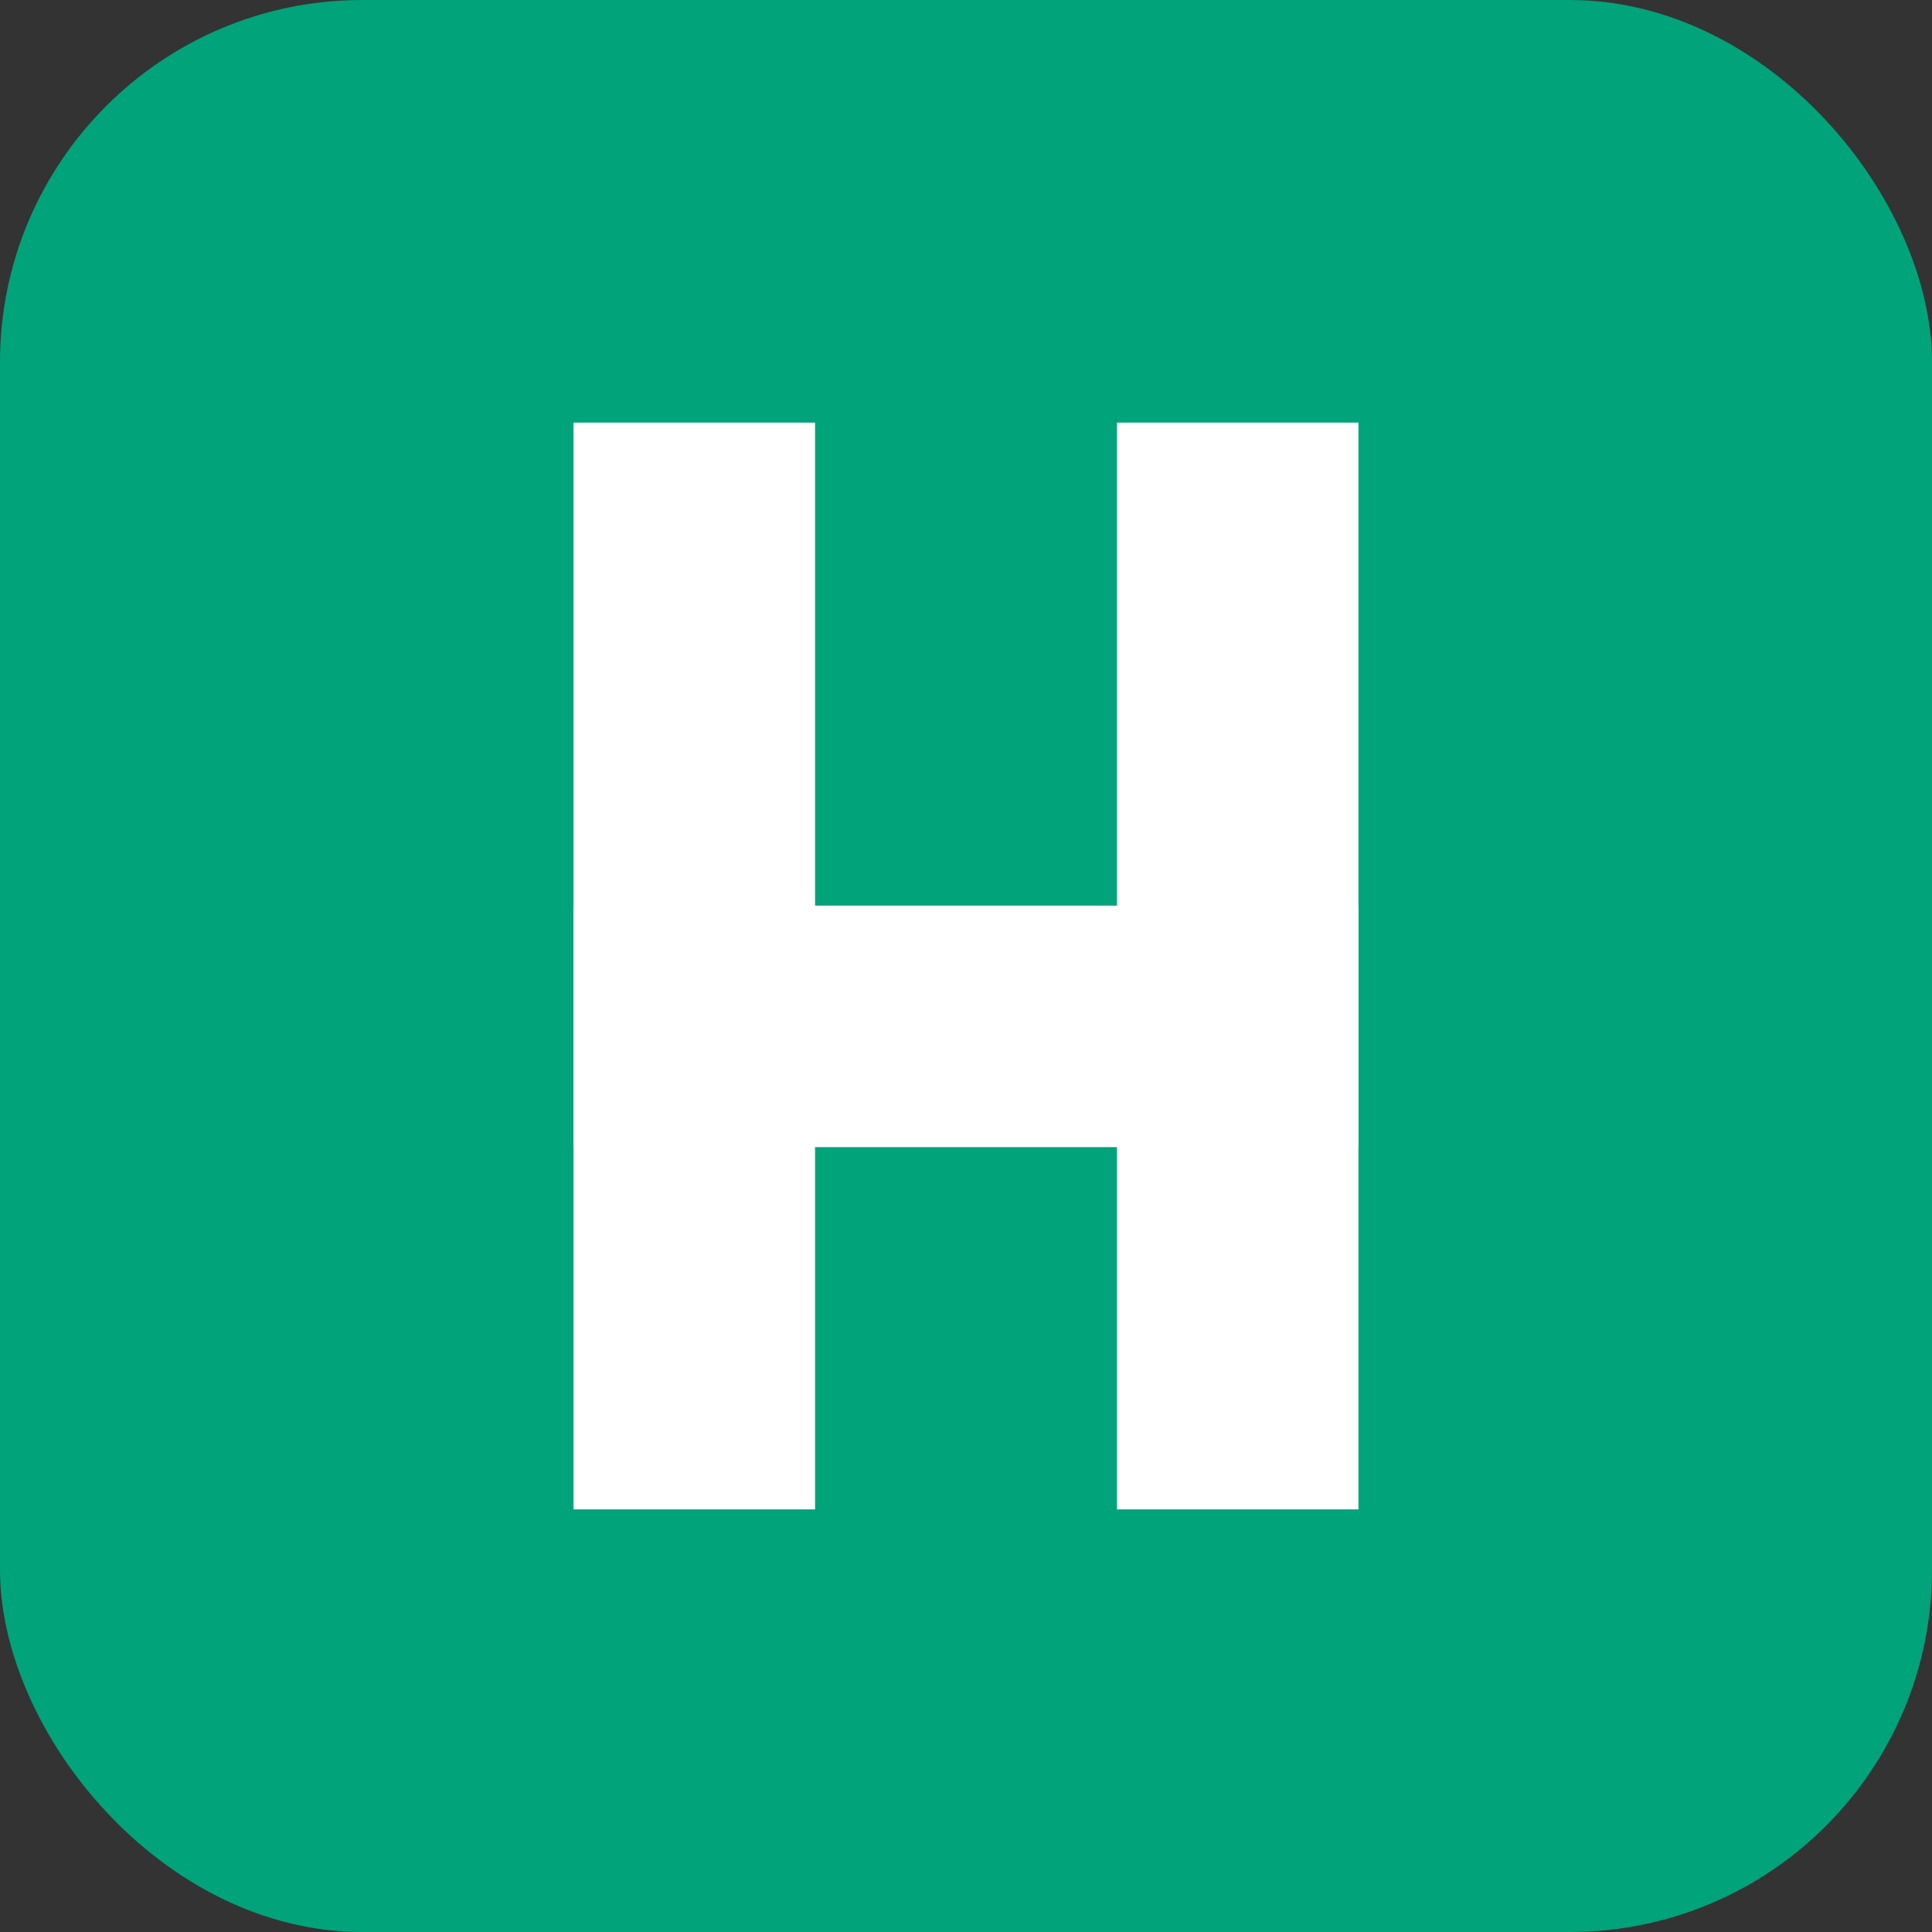
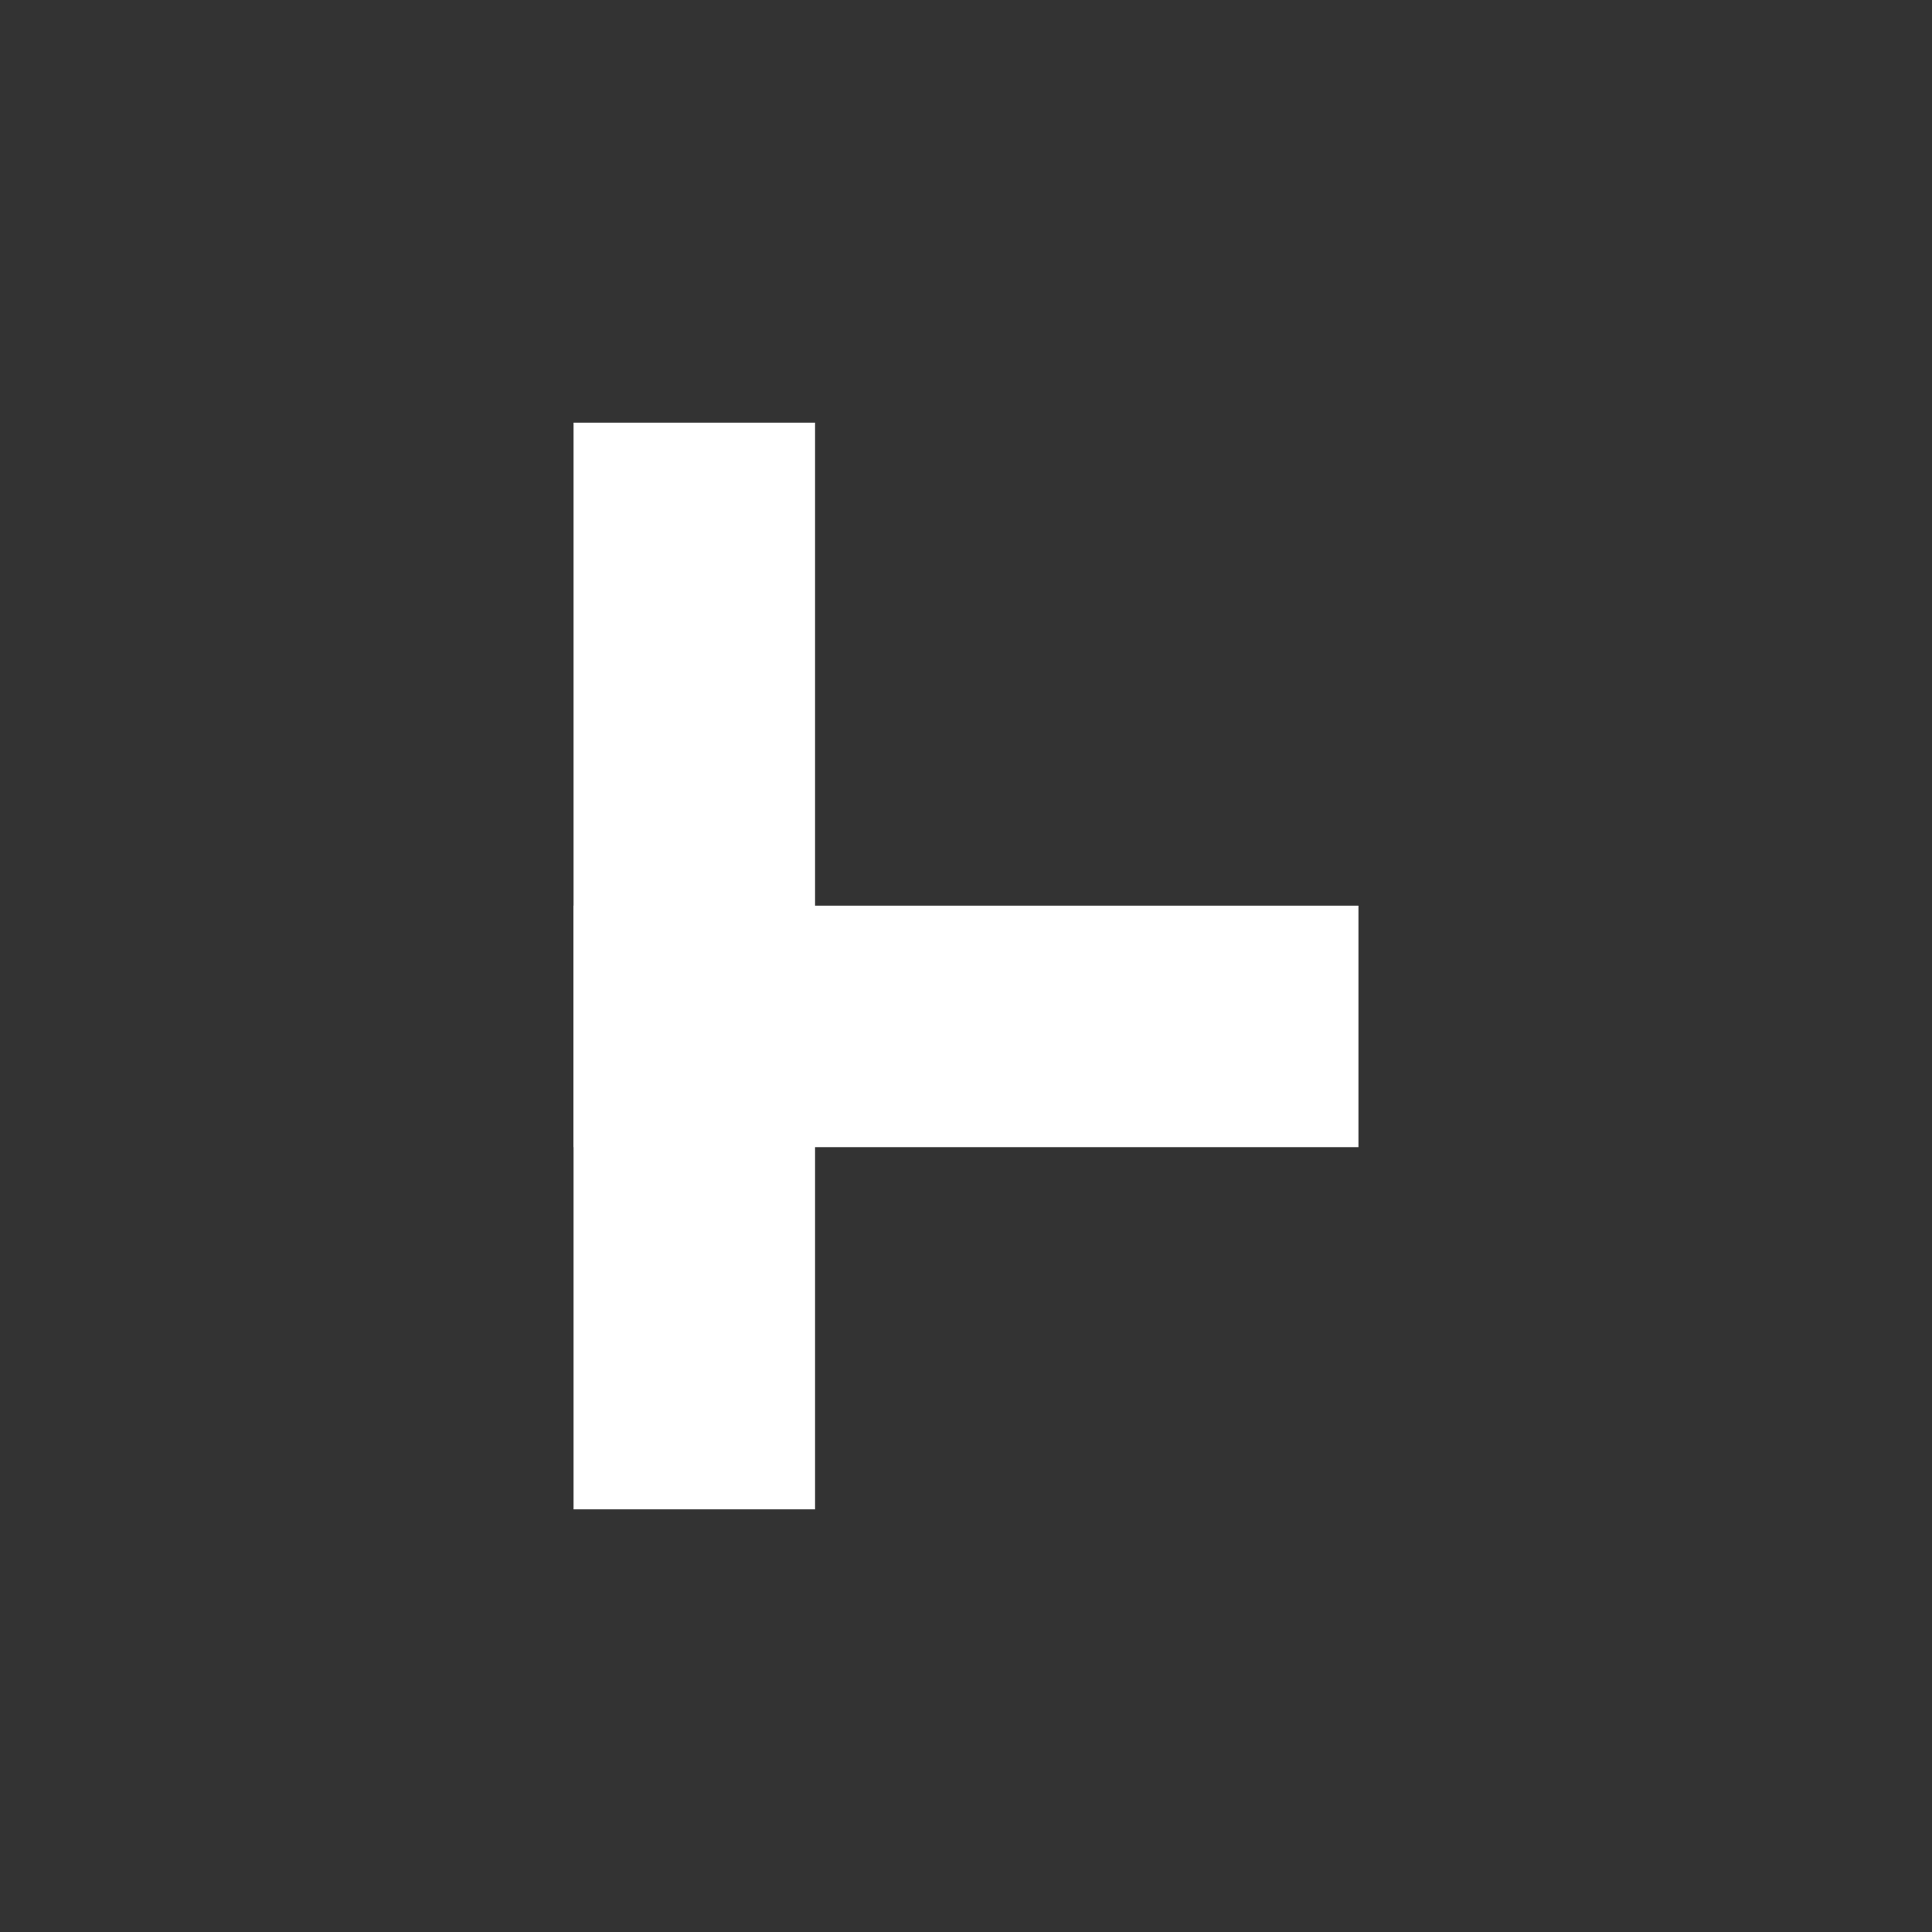
<svg xmlns="http://www.w3.org/2000/svg" viewBox="0 0 64 64">
  <rect x="0" y="0" width="64" height="64" fill="#333333" stroke="none" />
-   <rect width="64" height="64" rx="12" fill="#00a37a" />
  <rect x="19" y="14" width="8" height="36" fill="#ffffff" />
-   <rect x="37" y="14" width="8" height="36" fill="#ffffff" />
  <rect x="19" y="30" width="26" height="8" fill="#ffffff" />
</svg>